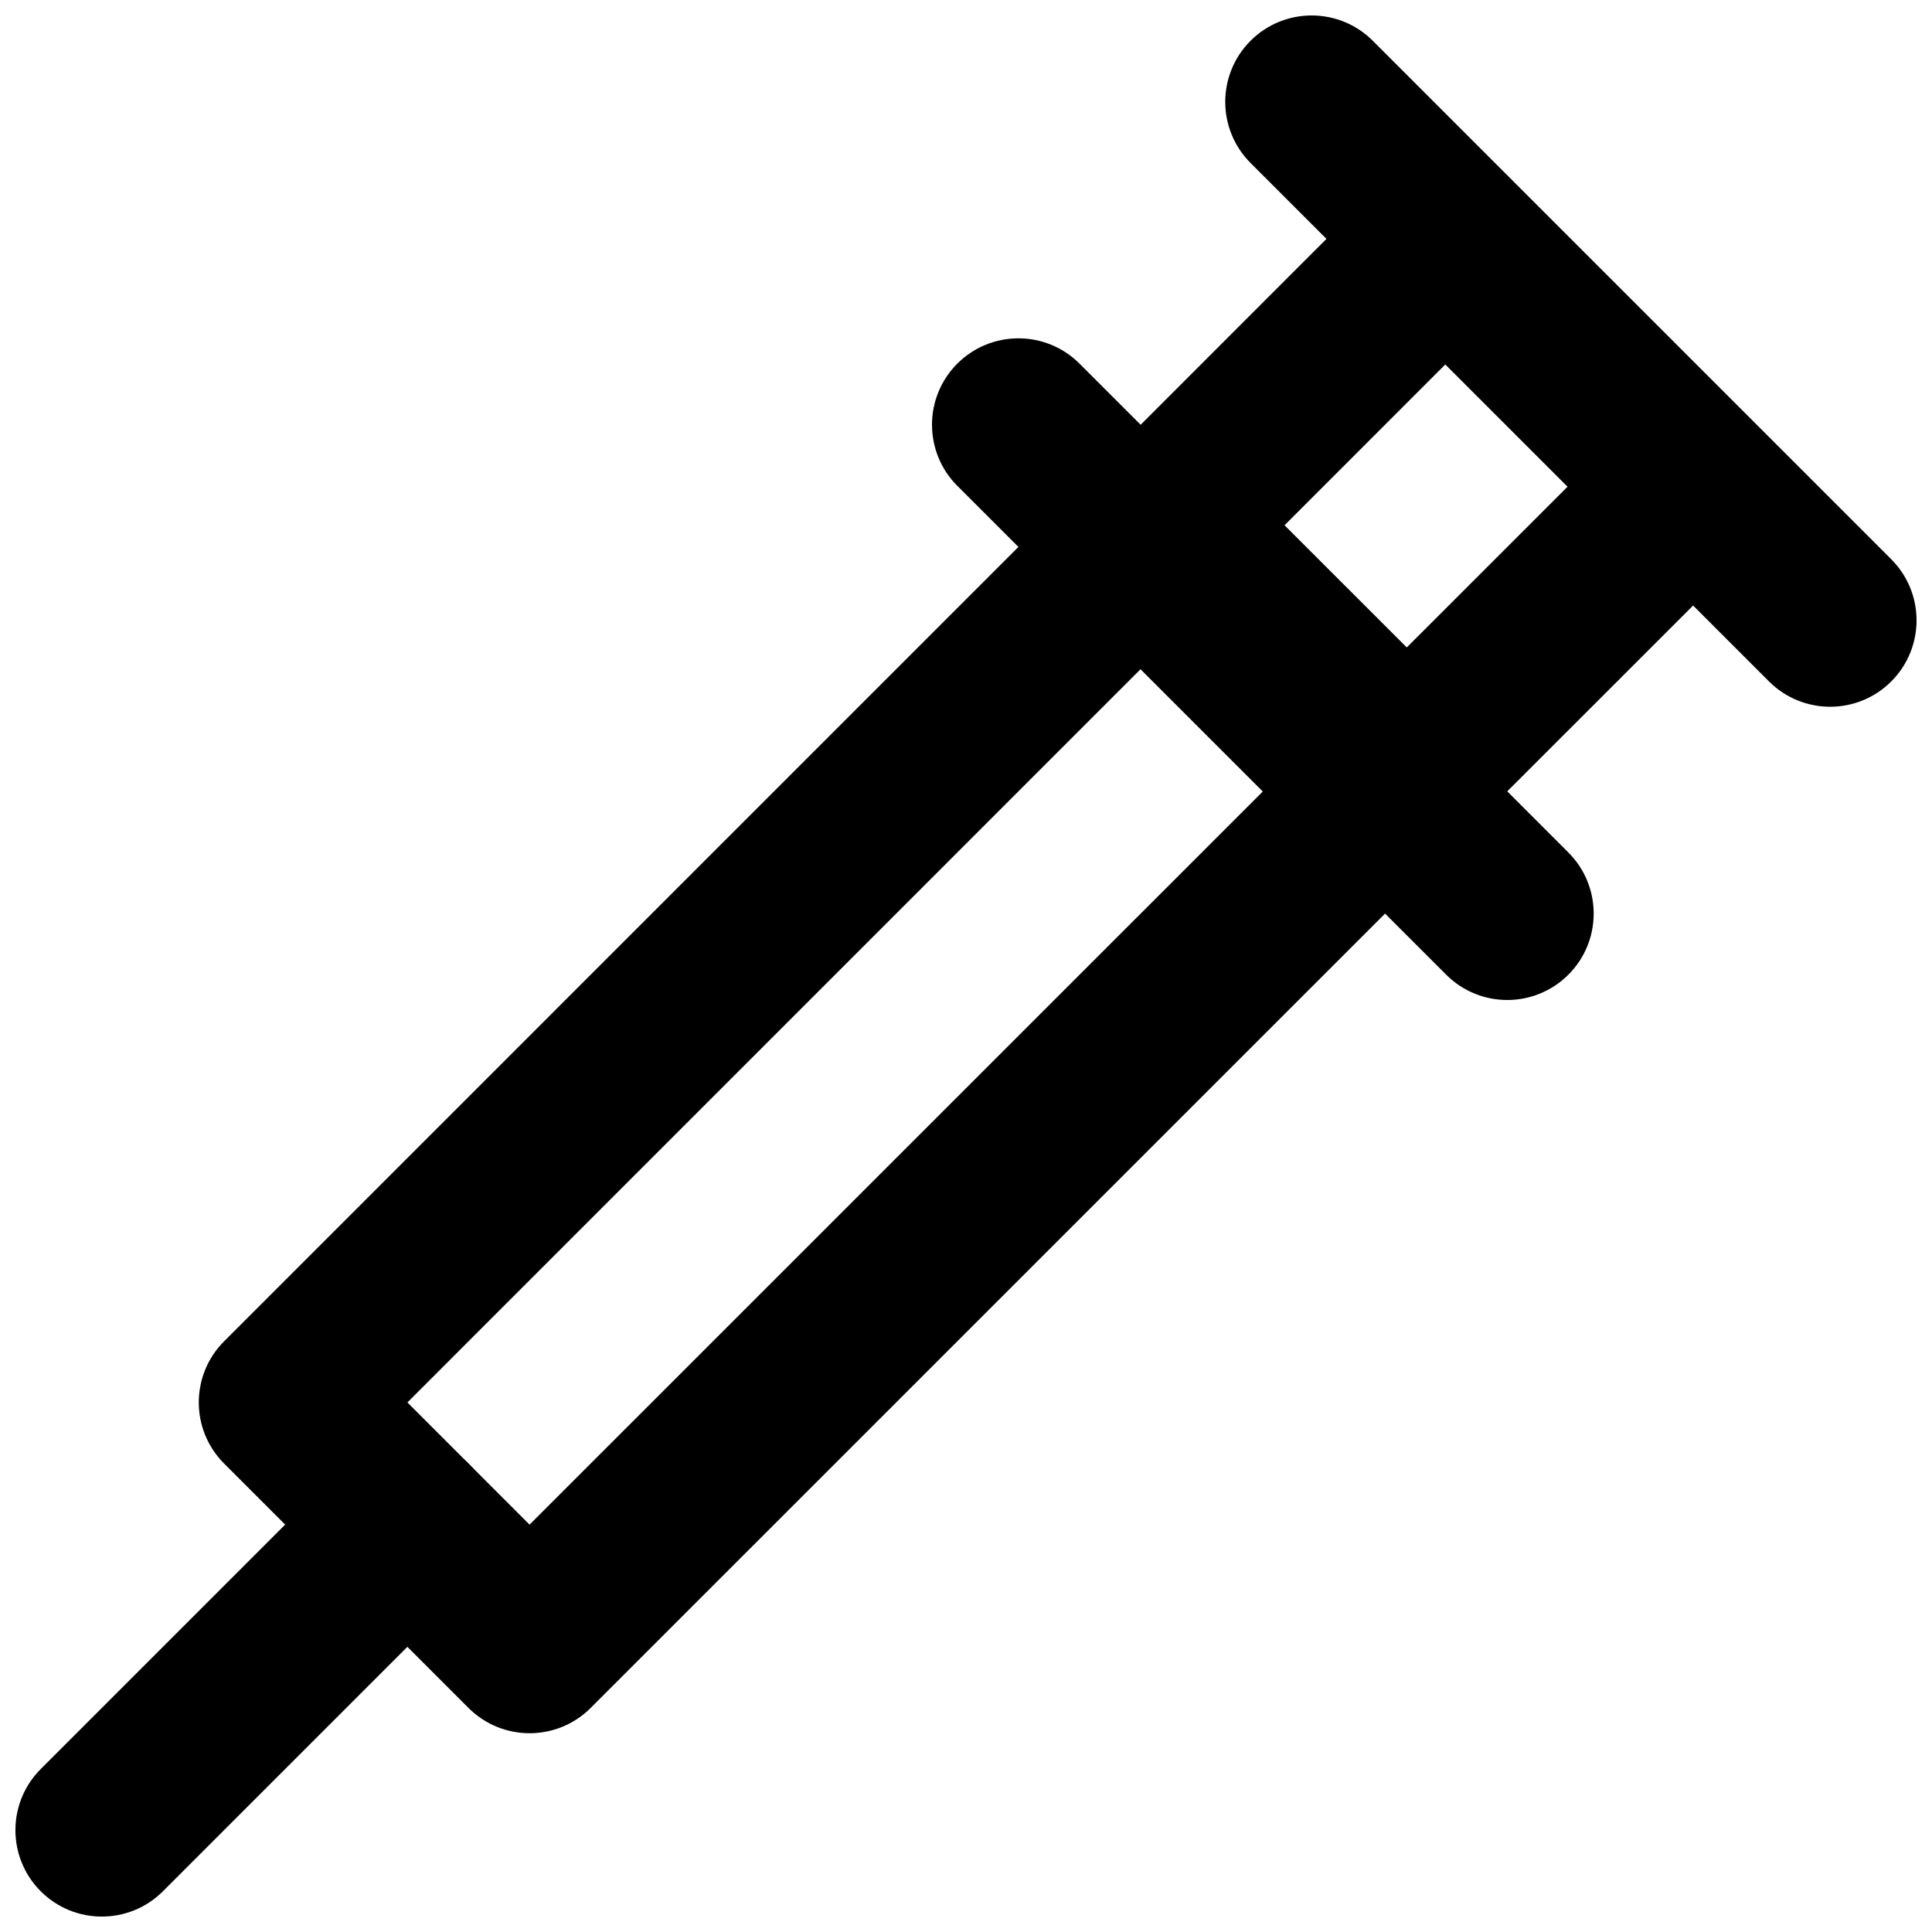
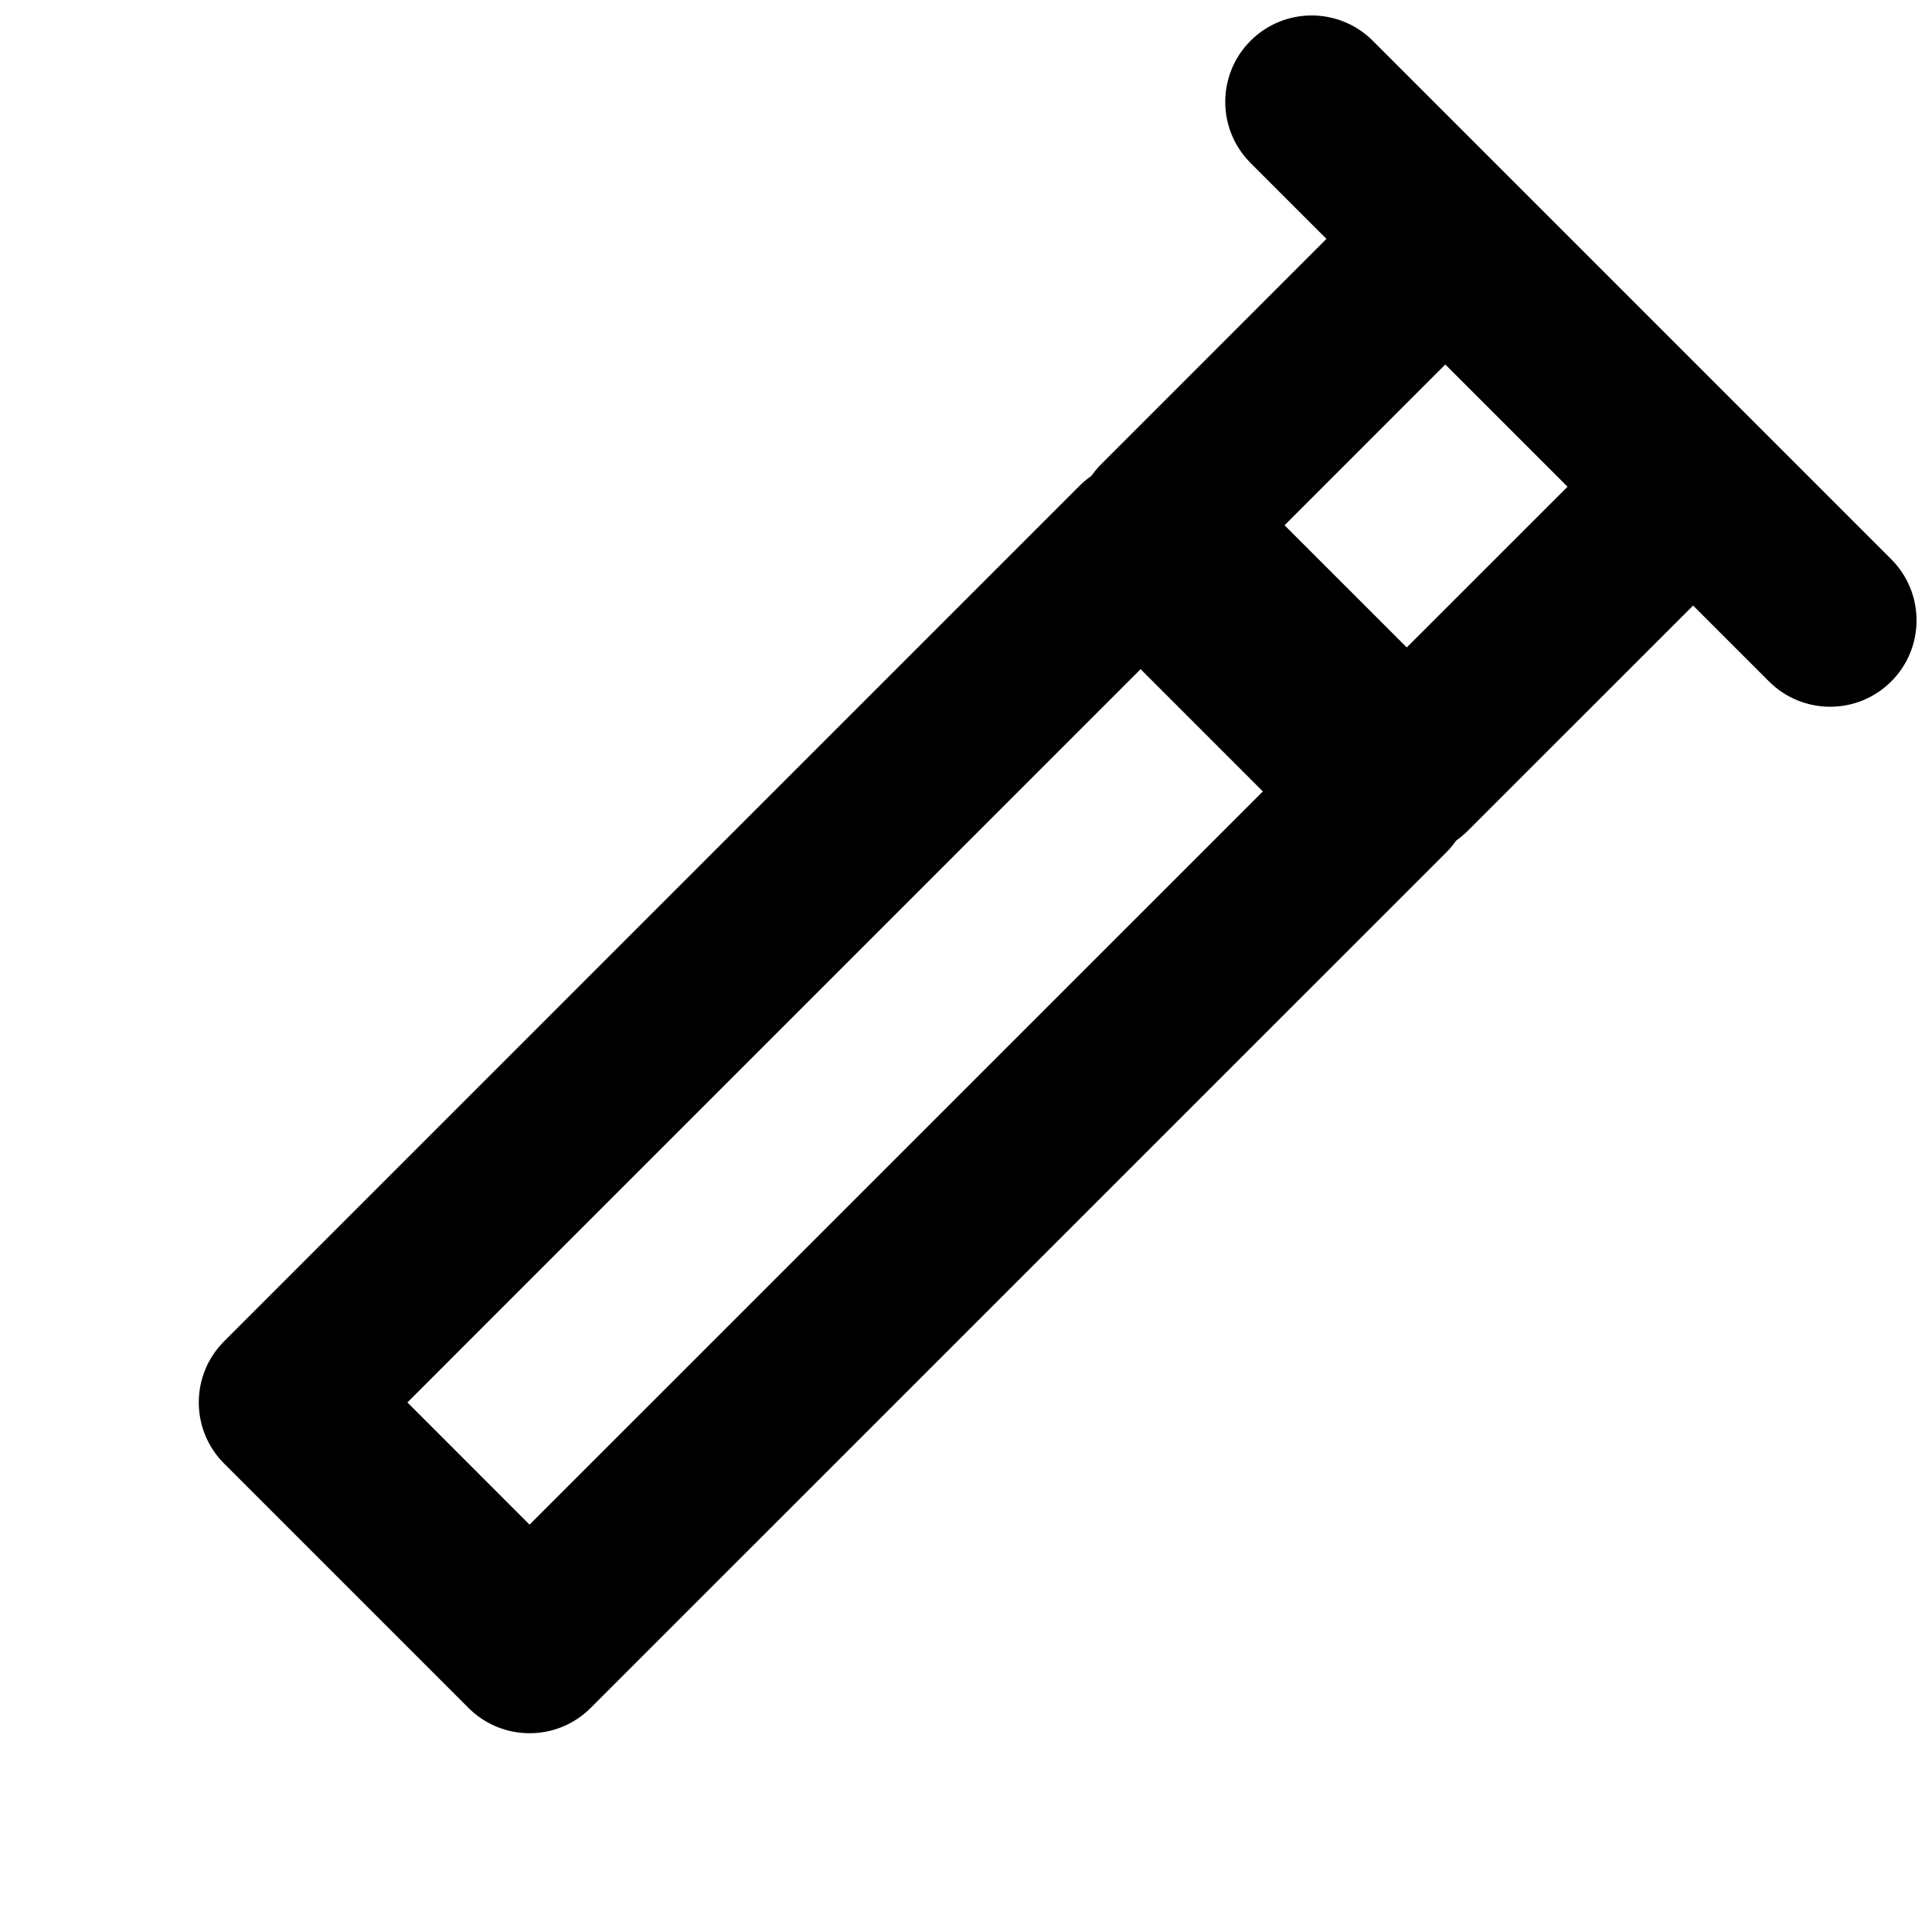
<svg xmlns="http://www.w3.org/2000/svg" width="800px" height="800px" version="1.1" viewBox="144 144 512 512">
  <defs>
    <clipPath id="b">
-       <path d="m148.09 525h126.91v126.9h-126.91z" />
-     </clipPath>
+       </clipPath>
    <clipPath id="a">
      <path d="m468 148.09h183.9v183.91h-183.9z" />
    </clipPath>
  </defs>
  <path d="m251.97 515.66 194.3-194.32 32.398 32.395-194.33 194.31zm16.184 80.957c8.941 8.941 23.441 8.941 32.383 0l226.71-226.69c8.945-8.941 8.945-23.441 0-32.387l-64.785-64.785c-8.941-8.941-23.441-8.941-32.387 0l-226.69 226.71c-8.941 8.945-8.941 23.441 0.004 32.387z" fill-rule="evenodd" />
  <path d="m484.42 283.2 42.598-42.609 32.395 32.395-42.609 42.594zm16.188 80.957c8.941 8.941 23.441 8.941 32.383 0l75-74.973c8.945-8.945 8.945-23.445 0-32.391l-64.785-64.785c-8.941-8.945-23.445-8.941-32.387 0.004l-74.977 74.996c-8.941 8.945-8.938 23.441 0.004 32.387z" fill-rule="evenodd" />
  <g clip-path="url(#b)">
    <path d="m235.77 531.84-80.977 80.977c-8.941 8.945-8.941 23.445 0 32.387 8.945 8.945 23.445 8.945 32.387 0l80.977-80.977c8.941-8.941 8.941-23.441 0-32.387-8.945-8.941-23.445-8.941-32.387 0z" fill-rule="evenodd" />
  </g>
-   <path d="m397.7 272.75 129.55 129.55c8.941 8.945 23.441 8.945 32.383 0 8.945-8.941 8.945-23.441 0-32.383l-129.55-129.55c-8.941-8.941-23.441-8.941-32.387 0-8.941 8.945-8.941 23.445 0 32.387z" fill-rule="evenodd" />
  <g clip-path="url(#a)">
    <path d="m475.41 187.19 137.4 137.4c8.945 8.941 23.445 8.941 32.387 0 8.945-8.941 8.945-23.441 0-32.387l-137.4-137.4c-8.941-8.941-23.441-8.941-32.387 0-8.941 8.945-8.941 23.441 0 32.387z" fill-rule="evenodd" />
  </g>
</svg>